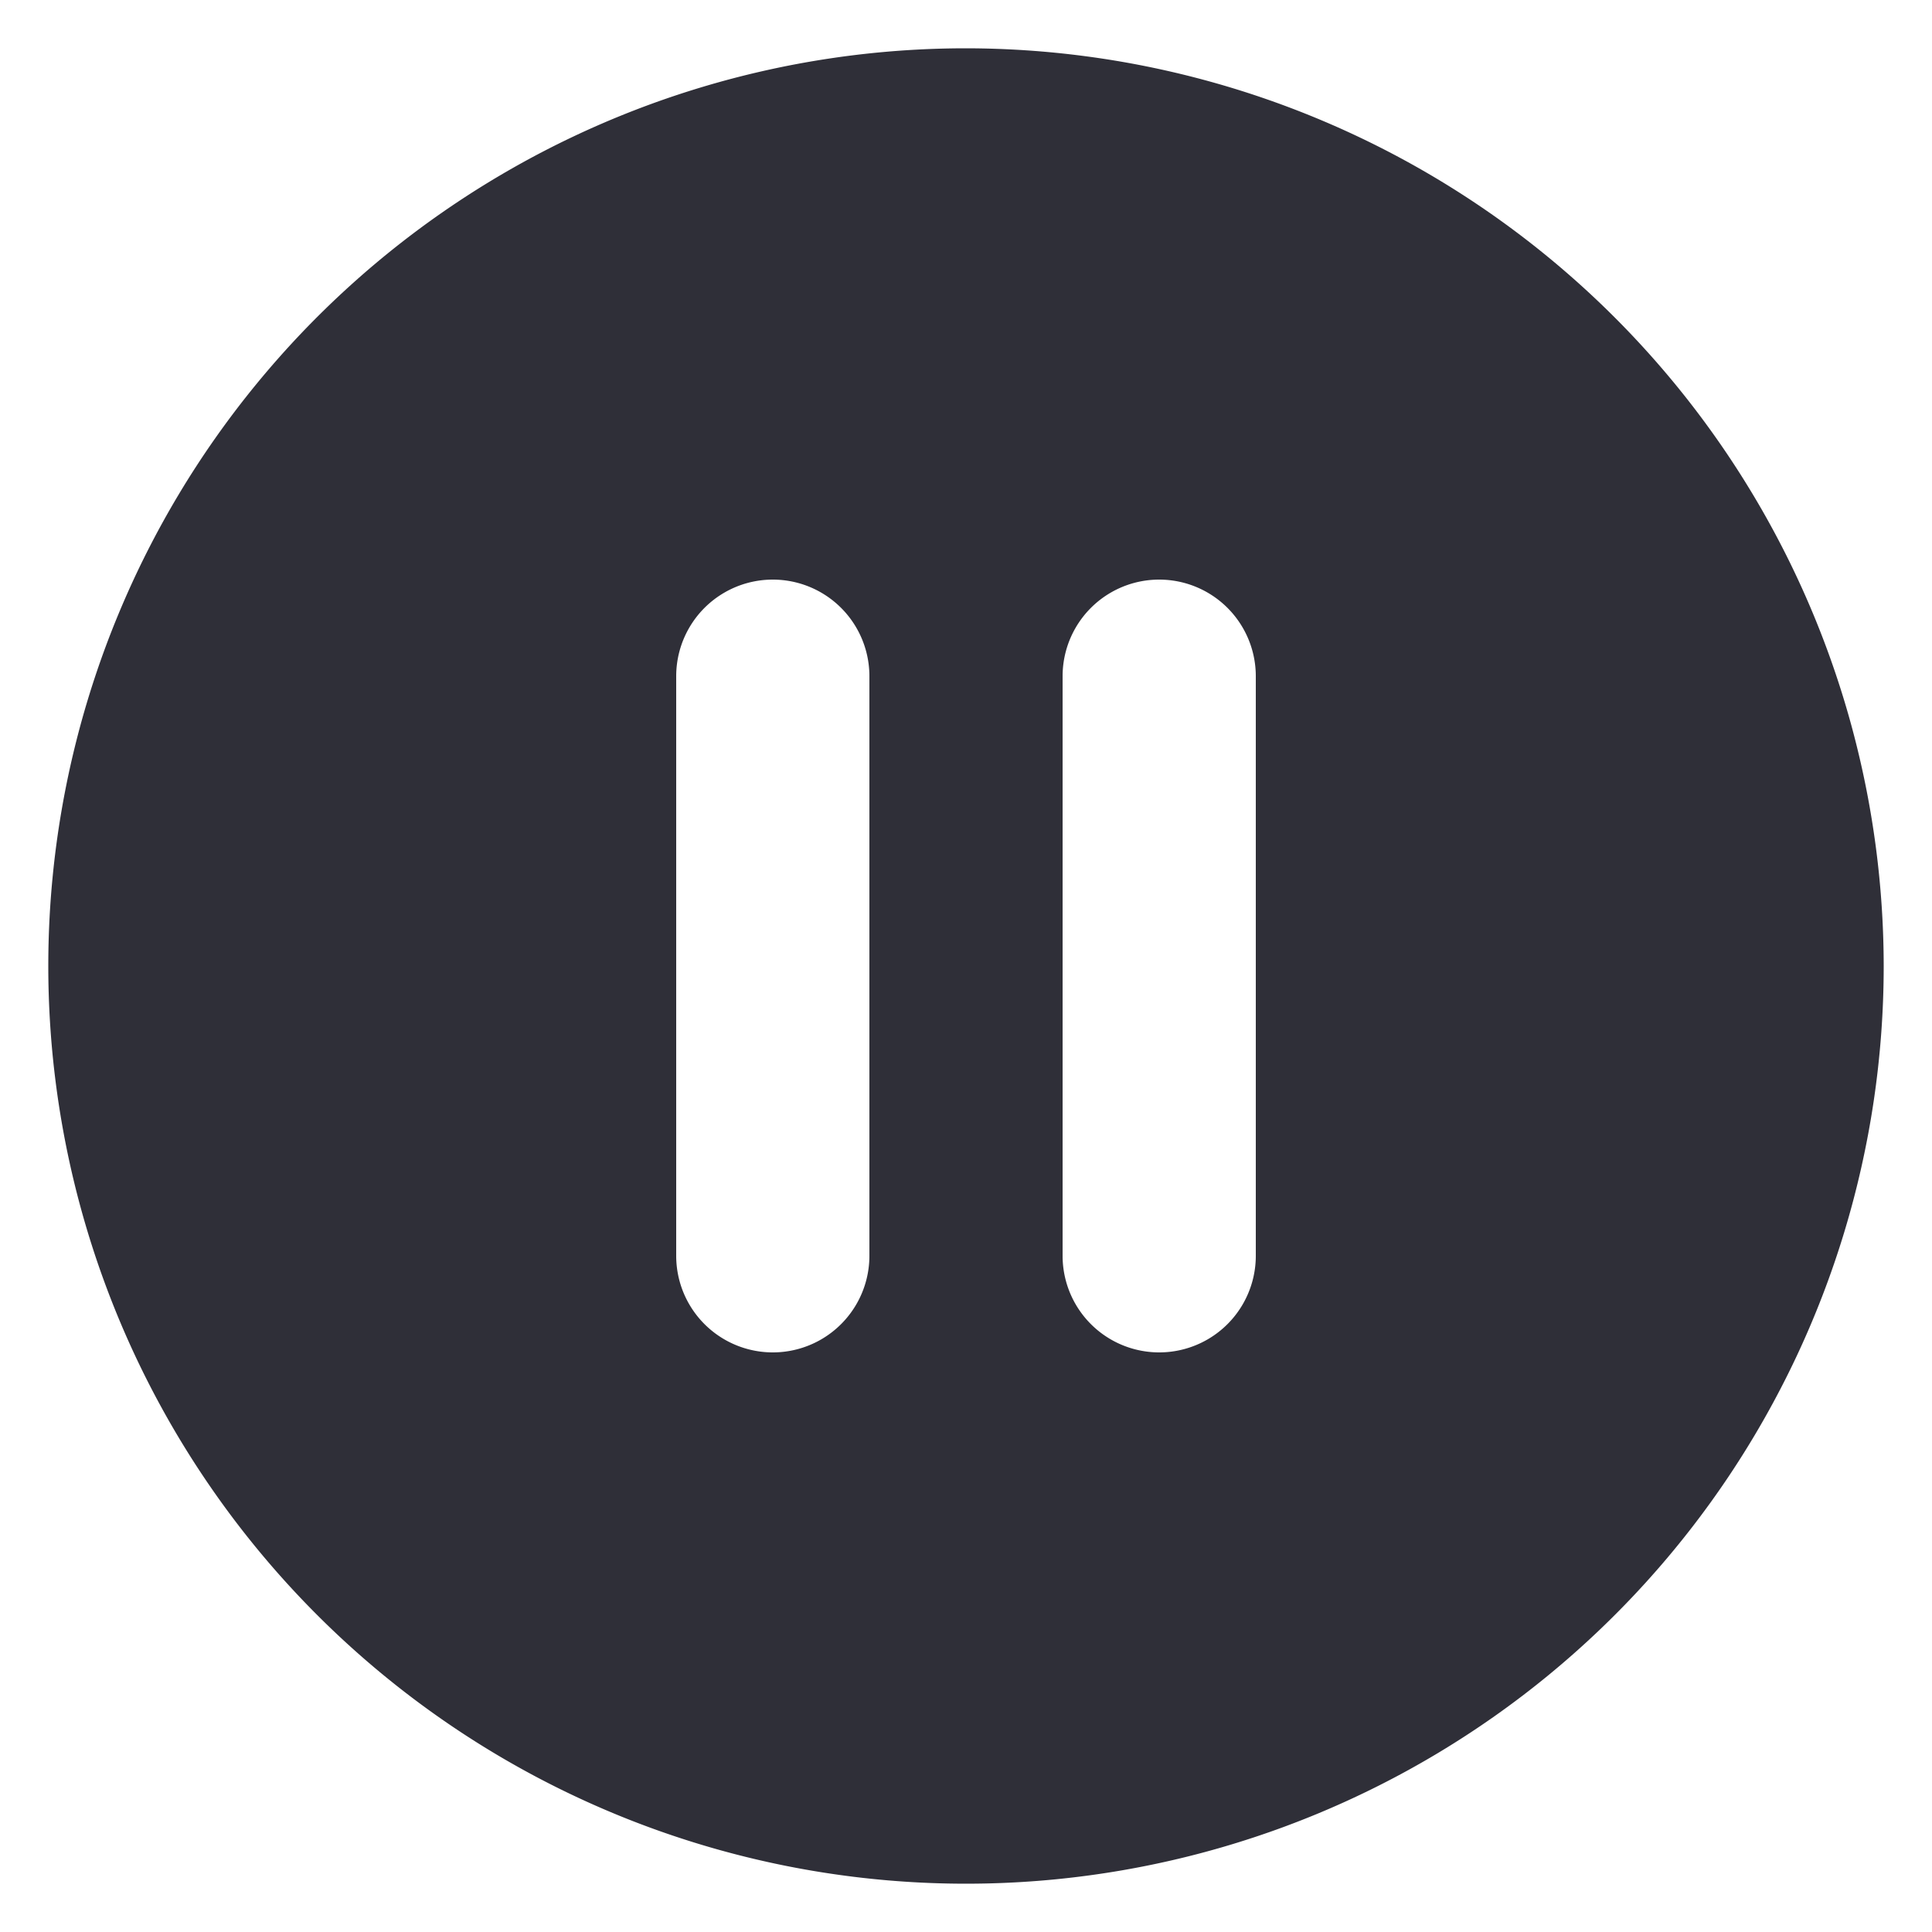
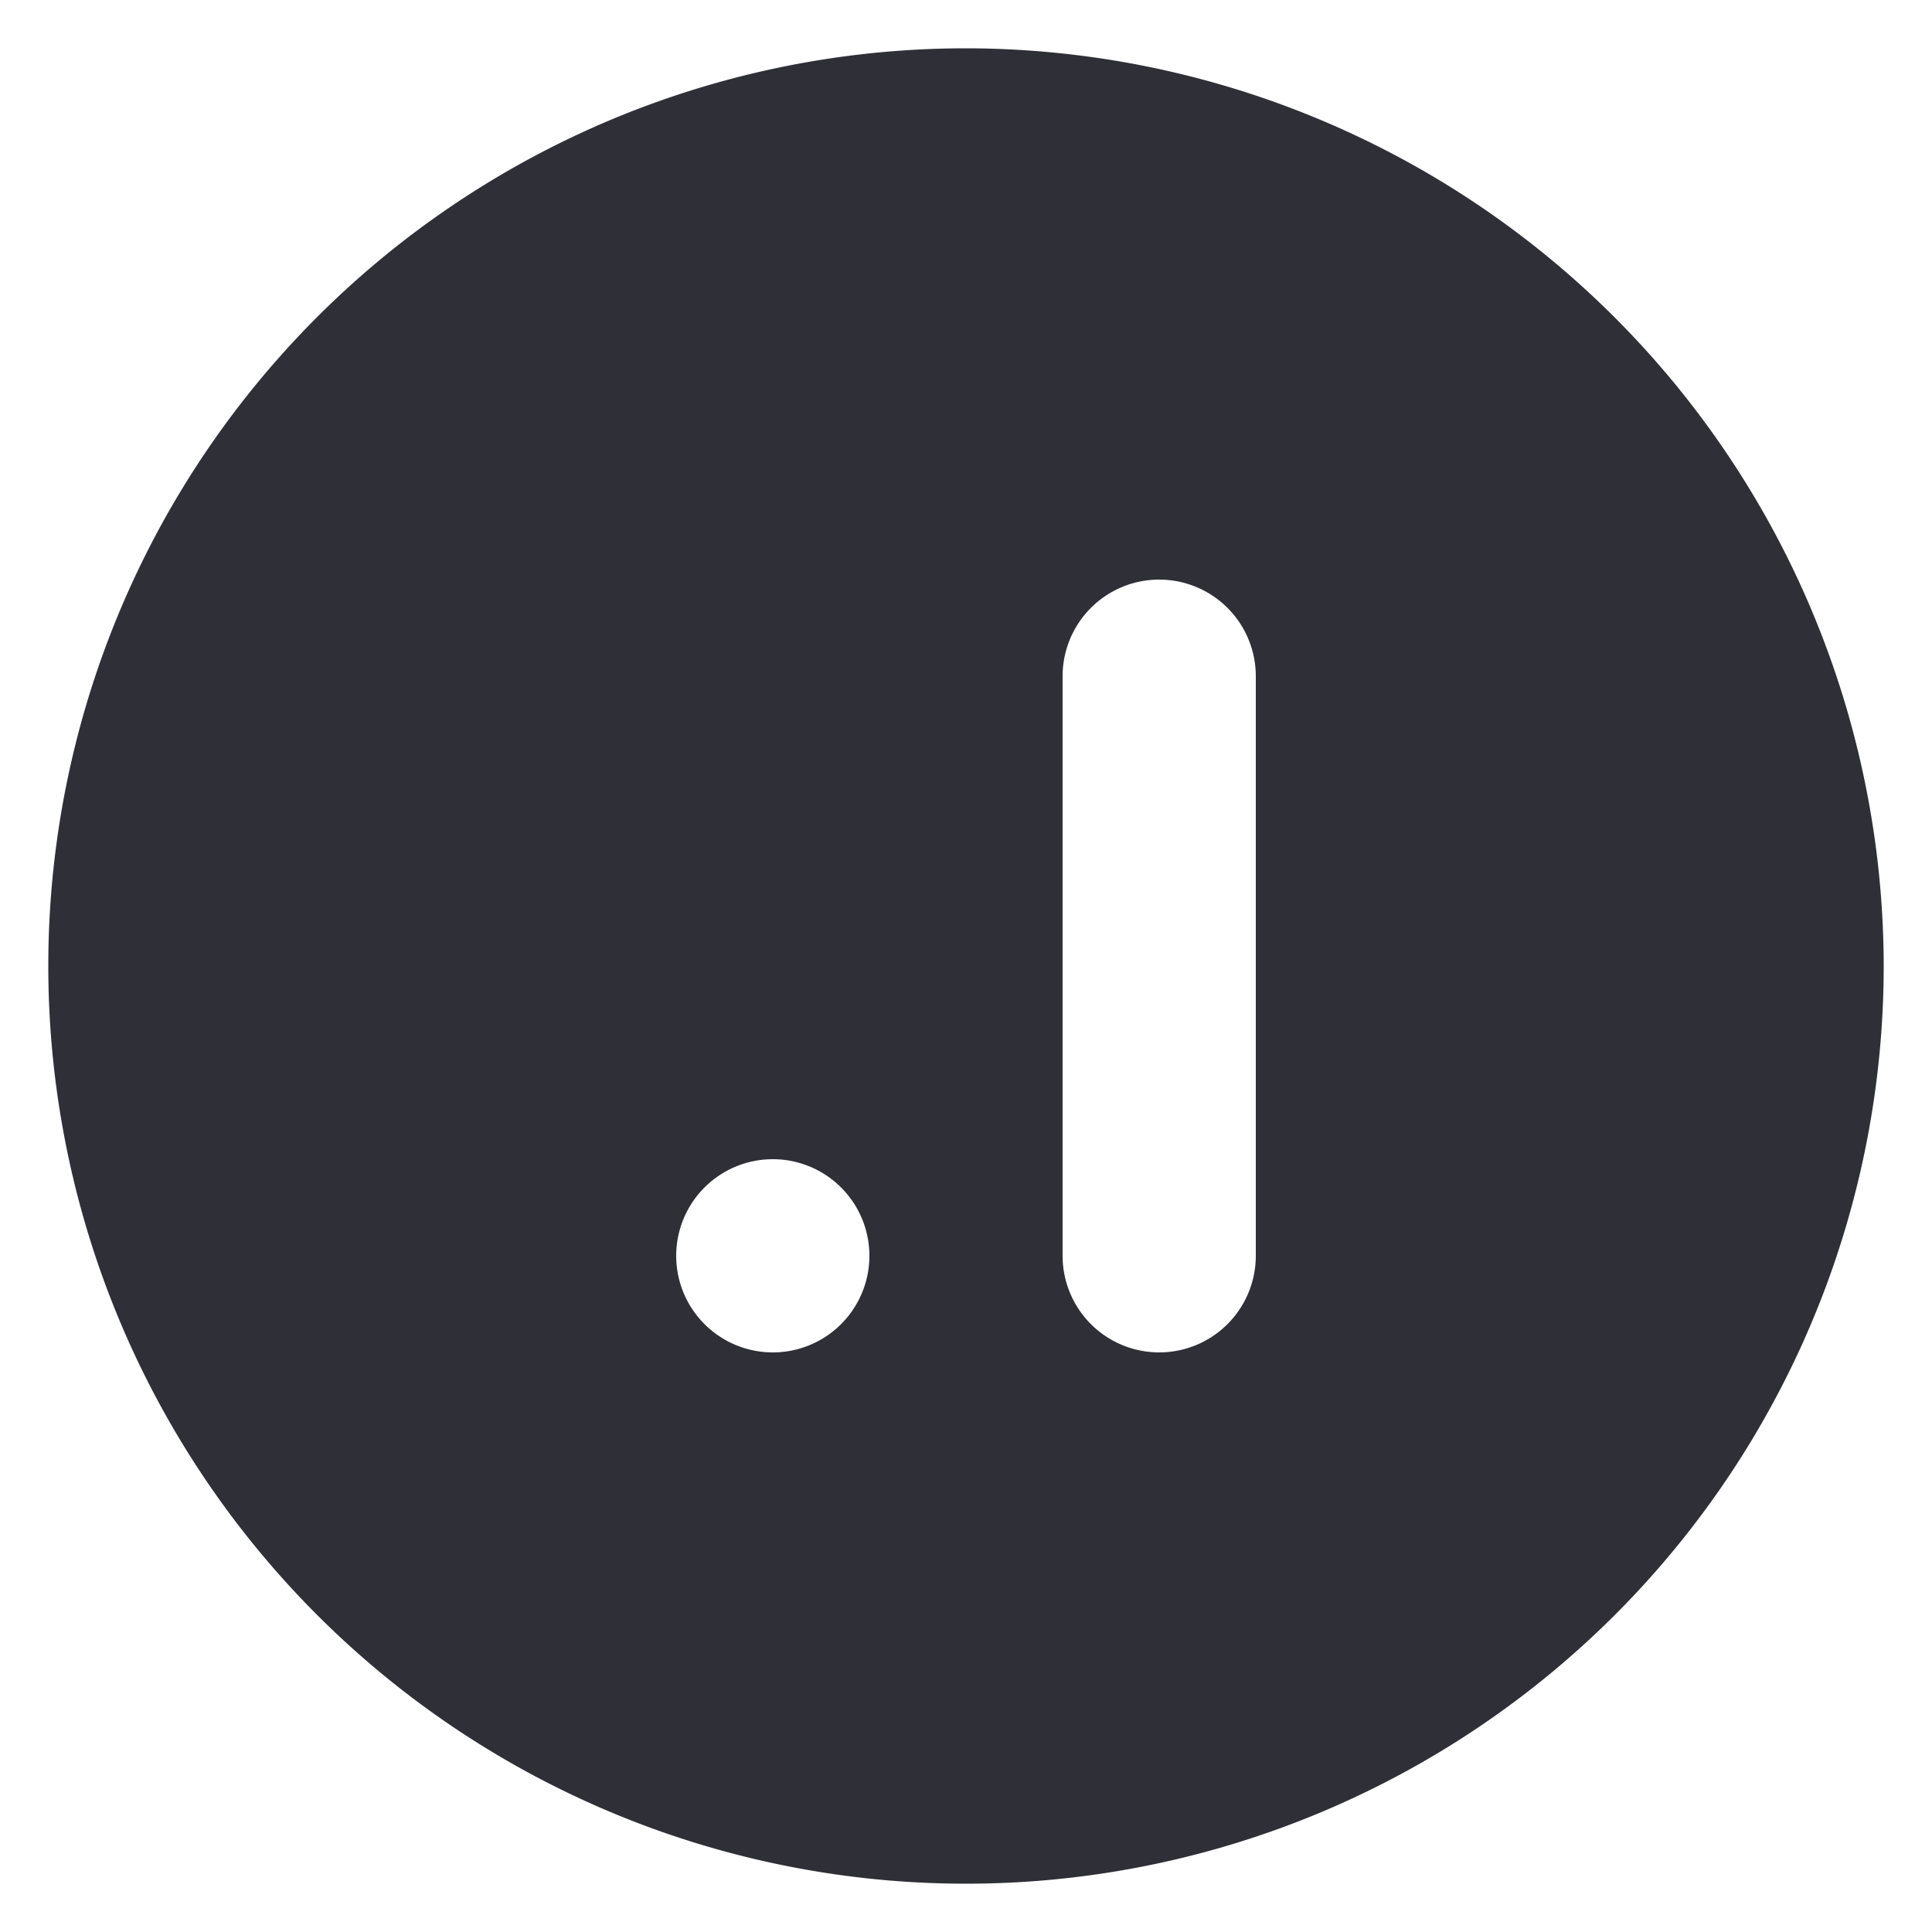
<svg xmlns="http://www.w3.org/2000/svg" width="20" height="20" fill="none" viewBox="0 0 20 20">
-   <path fill="#2F2F38" d="M10 .5a9.5 9.5 0 1 0 9.5 9.5A9.51 9.51 0 0 0 10 .5ZM9 13a1 1 0 0 1-2 0V7a1 1 0 0 1 2 0v6Zm4 0a1 1 0 0 1-2 0V7a1 1 0 0 1 2 0v6Z" />
+   <path fill="#2F2F38" d="M10 .5a9.5 9.5 0 1 0 9.5 9.5A9.51 9.51 0 0 0 10 .5ZM9 13a1 1 0 0 1-2 0a1 1 0 0 1 2 0v6Zm4 0a1 1 0 0 1-2 0V7a1 1 0 0 1 2 0v6Z" />
</svg>